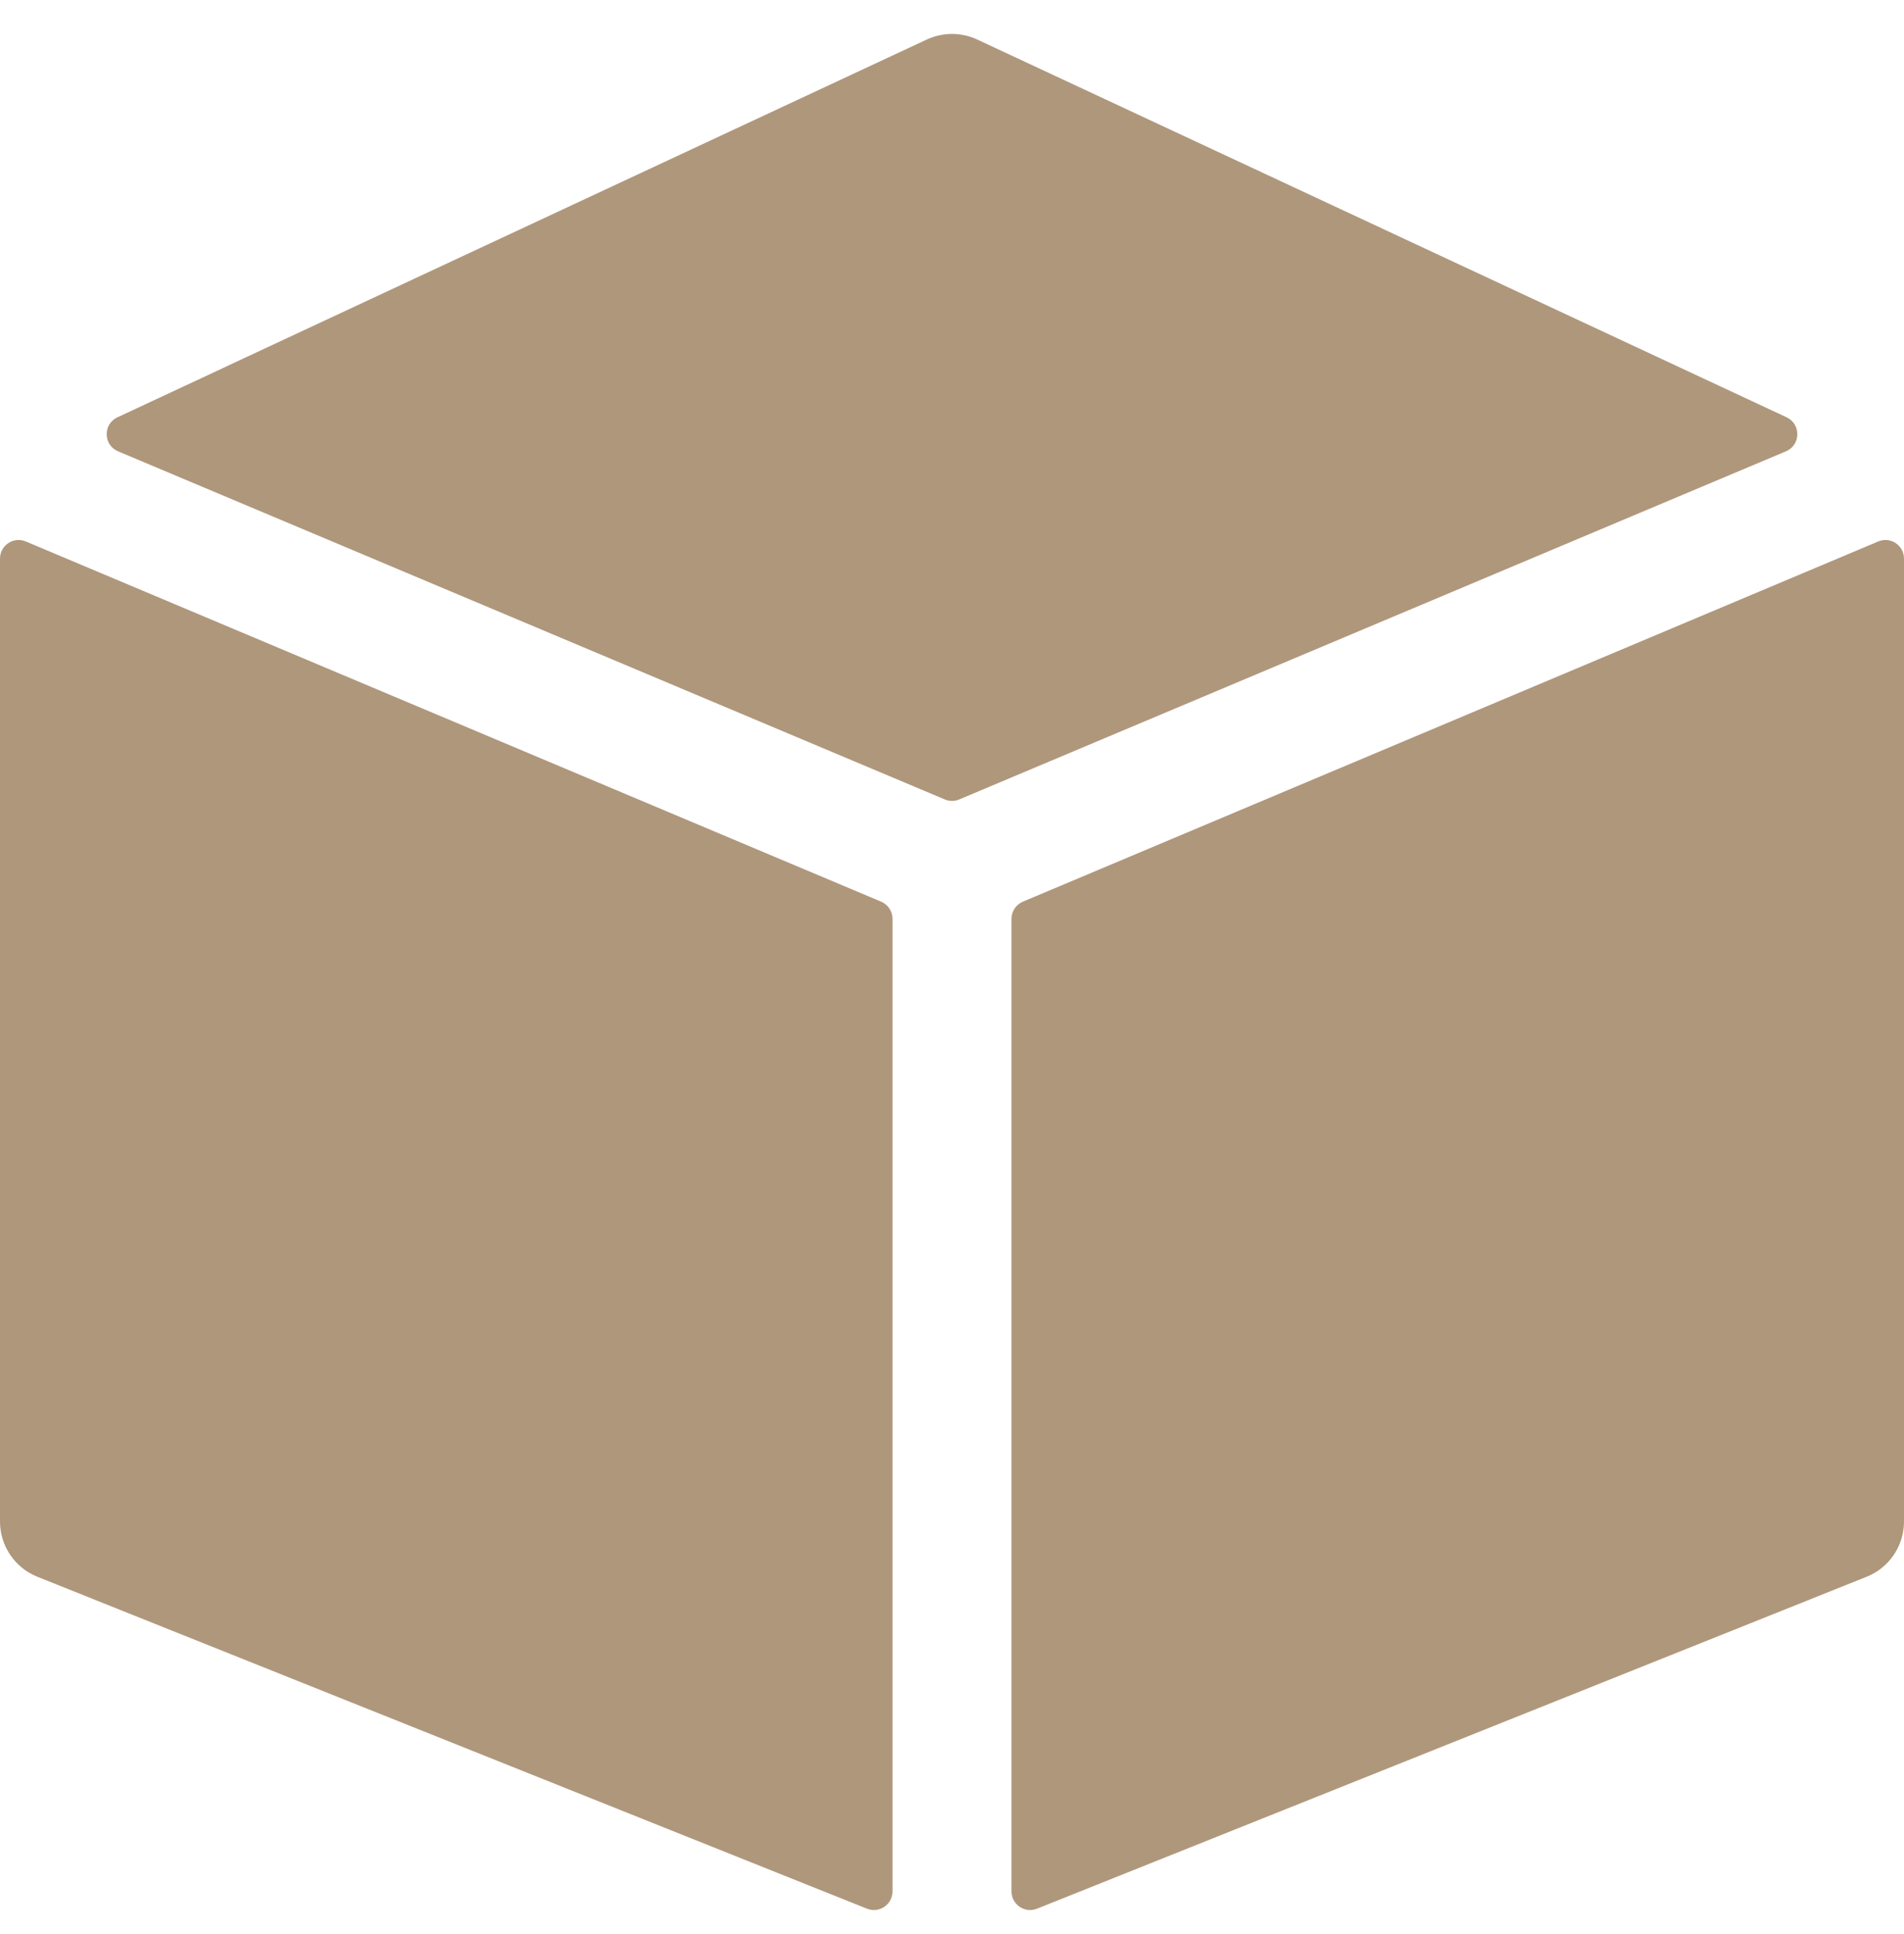
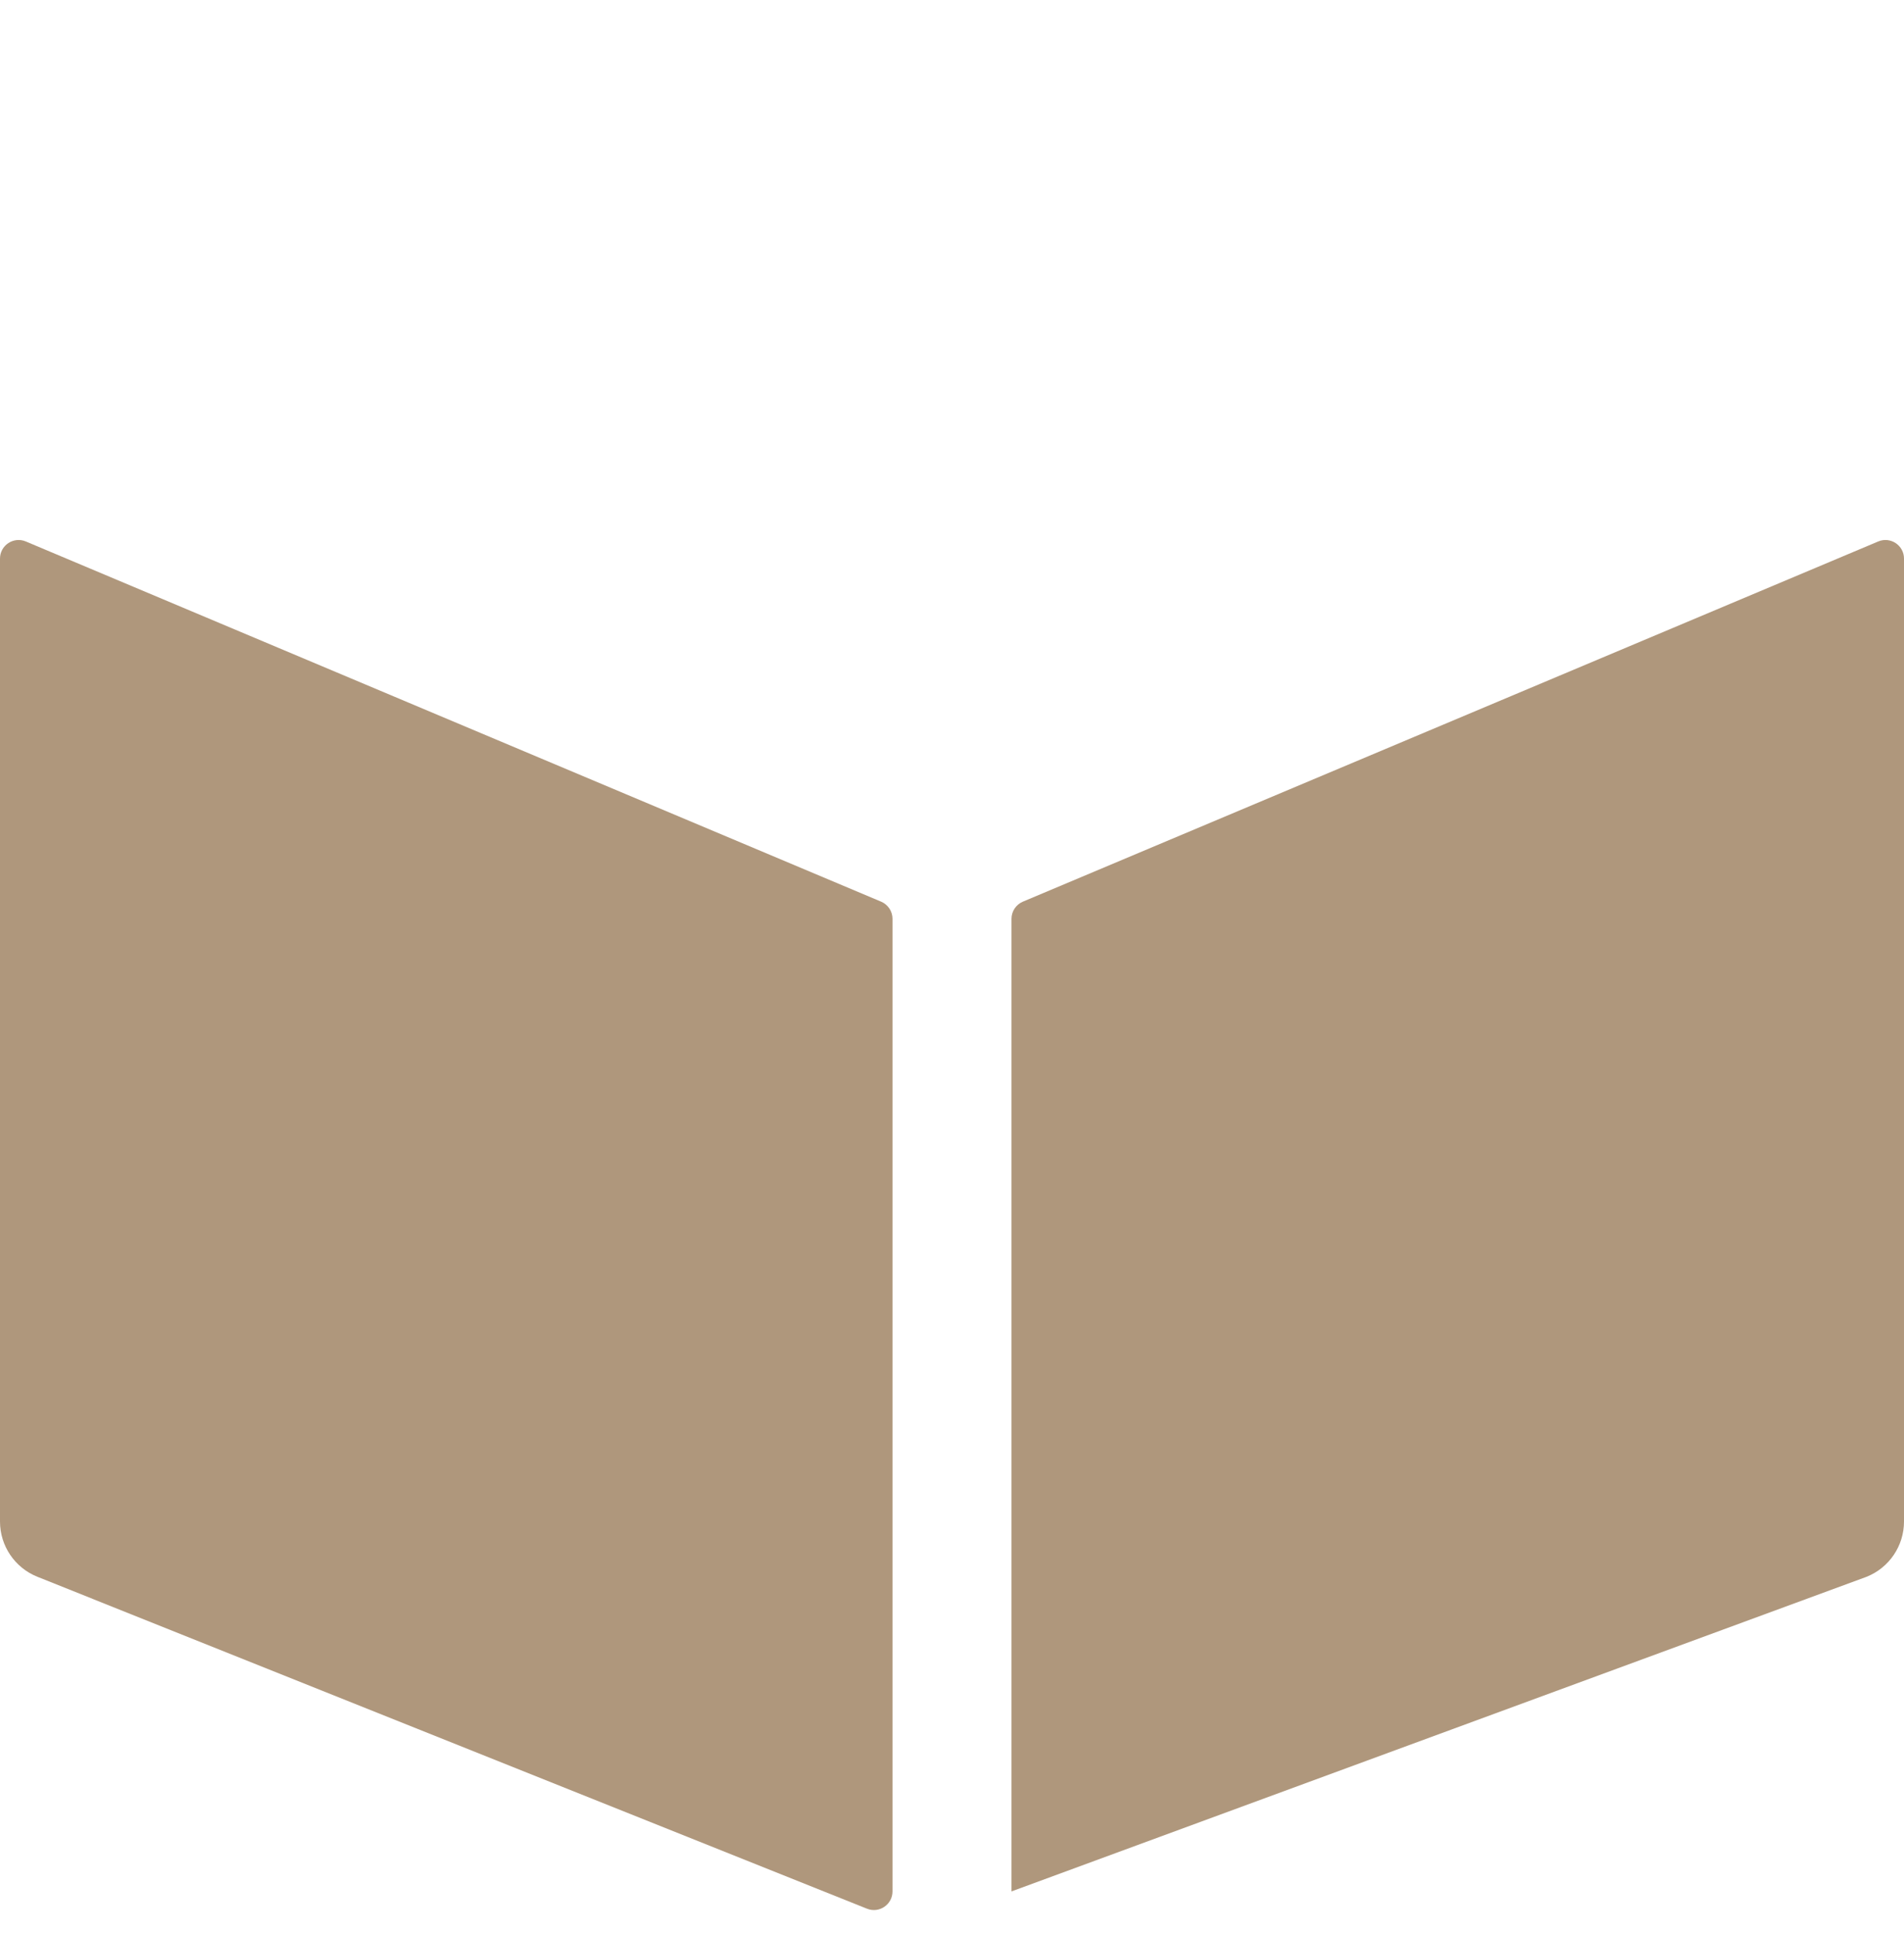
<svg xmlns="http://www.w3.org/2000/svg" width="64" height="65" viewBox="0 0 64 65" fill="none">
  <g clip-path="url(#clip0_8438_19309)">
    <path d="M29.617 30.303L0.868 18.198C0.456 18.025 0 18.327 0 18.774V51.136C0 51.954 0.498 52.69 1.257 52.993L29.143 64.148C29.553 64.312 30 64.01 30 63.567V30.879C30 30.628 29.849 30.401 29.617 30.303Z" fill="#AF977C" />
-     <path d="M32.243 26.868L60.032 15.168C60.532 14.957 60.545 14.254 60.054 14.025L32.846 1.328C32.31 1.078 31.691 1.078 31.154 1.328L3.947 14.025C3.456 14.254 3.469 14.957 3.968 15.168L31.758 26.868C31.913 26.934 32.088 26.934 32.243 26.868Z" fill="#AF977C" />
-     <path d="M34 30.879V63.567C34 64.01 34.447 64.312 34.857 64.148L62.743 52.993C63.502 52.69 64 51.954 64 51.136V18.774C64 18.327 63.544 18.025 63.133 18.198L34.383 30.303C34.151 30.401 34 30.628 34 30.879Z" fill="#AF977C" />
+     <path d="M34 30.879V63.567L62.743 52.993C63.502 52.69 64 51.954 64 51.136V18.774C64 18.327 63.544 18.025 63.133 18.198L34.383 30.303C34.151 30.401 34 30.628 34 30.879Z" fill="#AF977C" />
  </g>
  <defs>
    <clipPath id="clip0_8438_19309">
      <rect width="64" height="64" fill="white" transform="translate(0 0.668)" />
    </clipPath>
  </defs>
</svg>